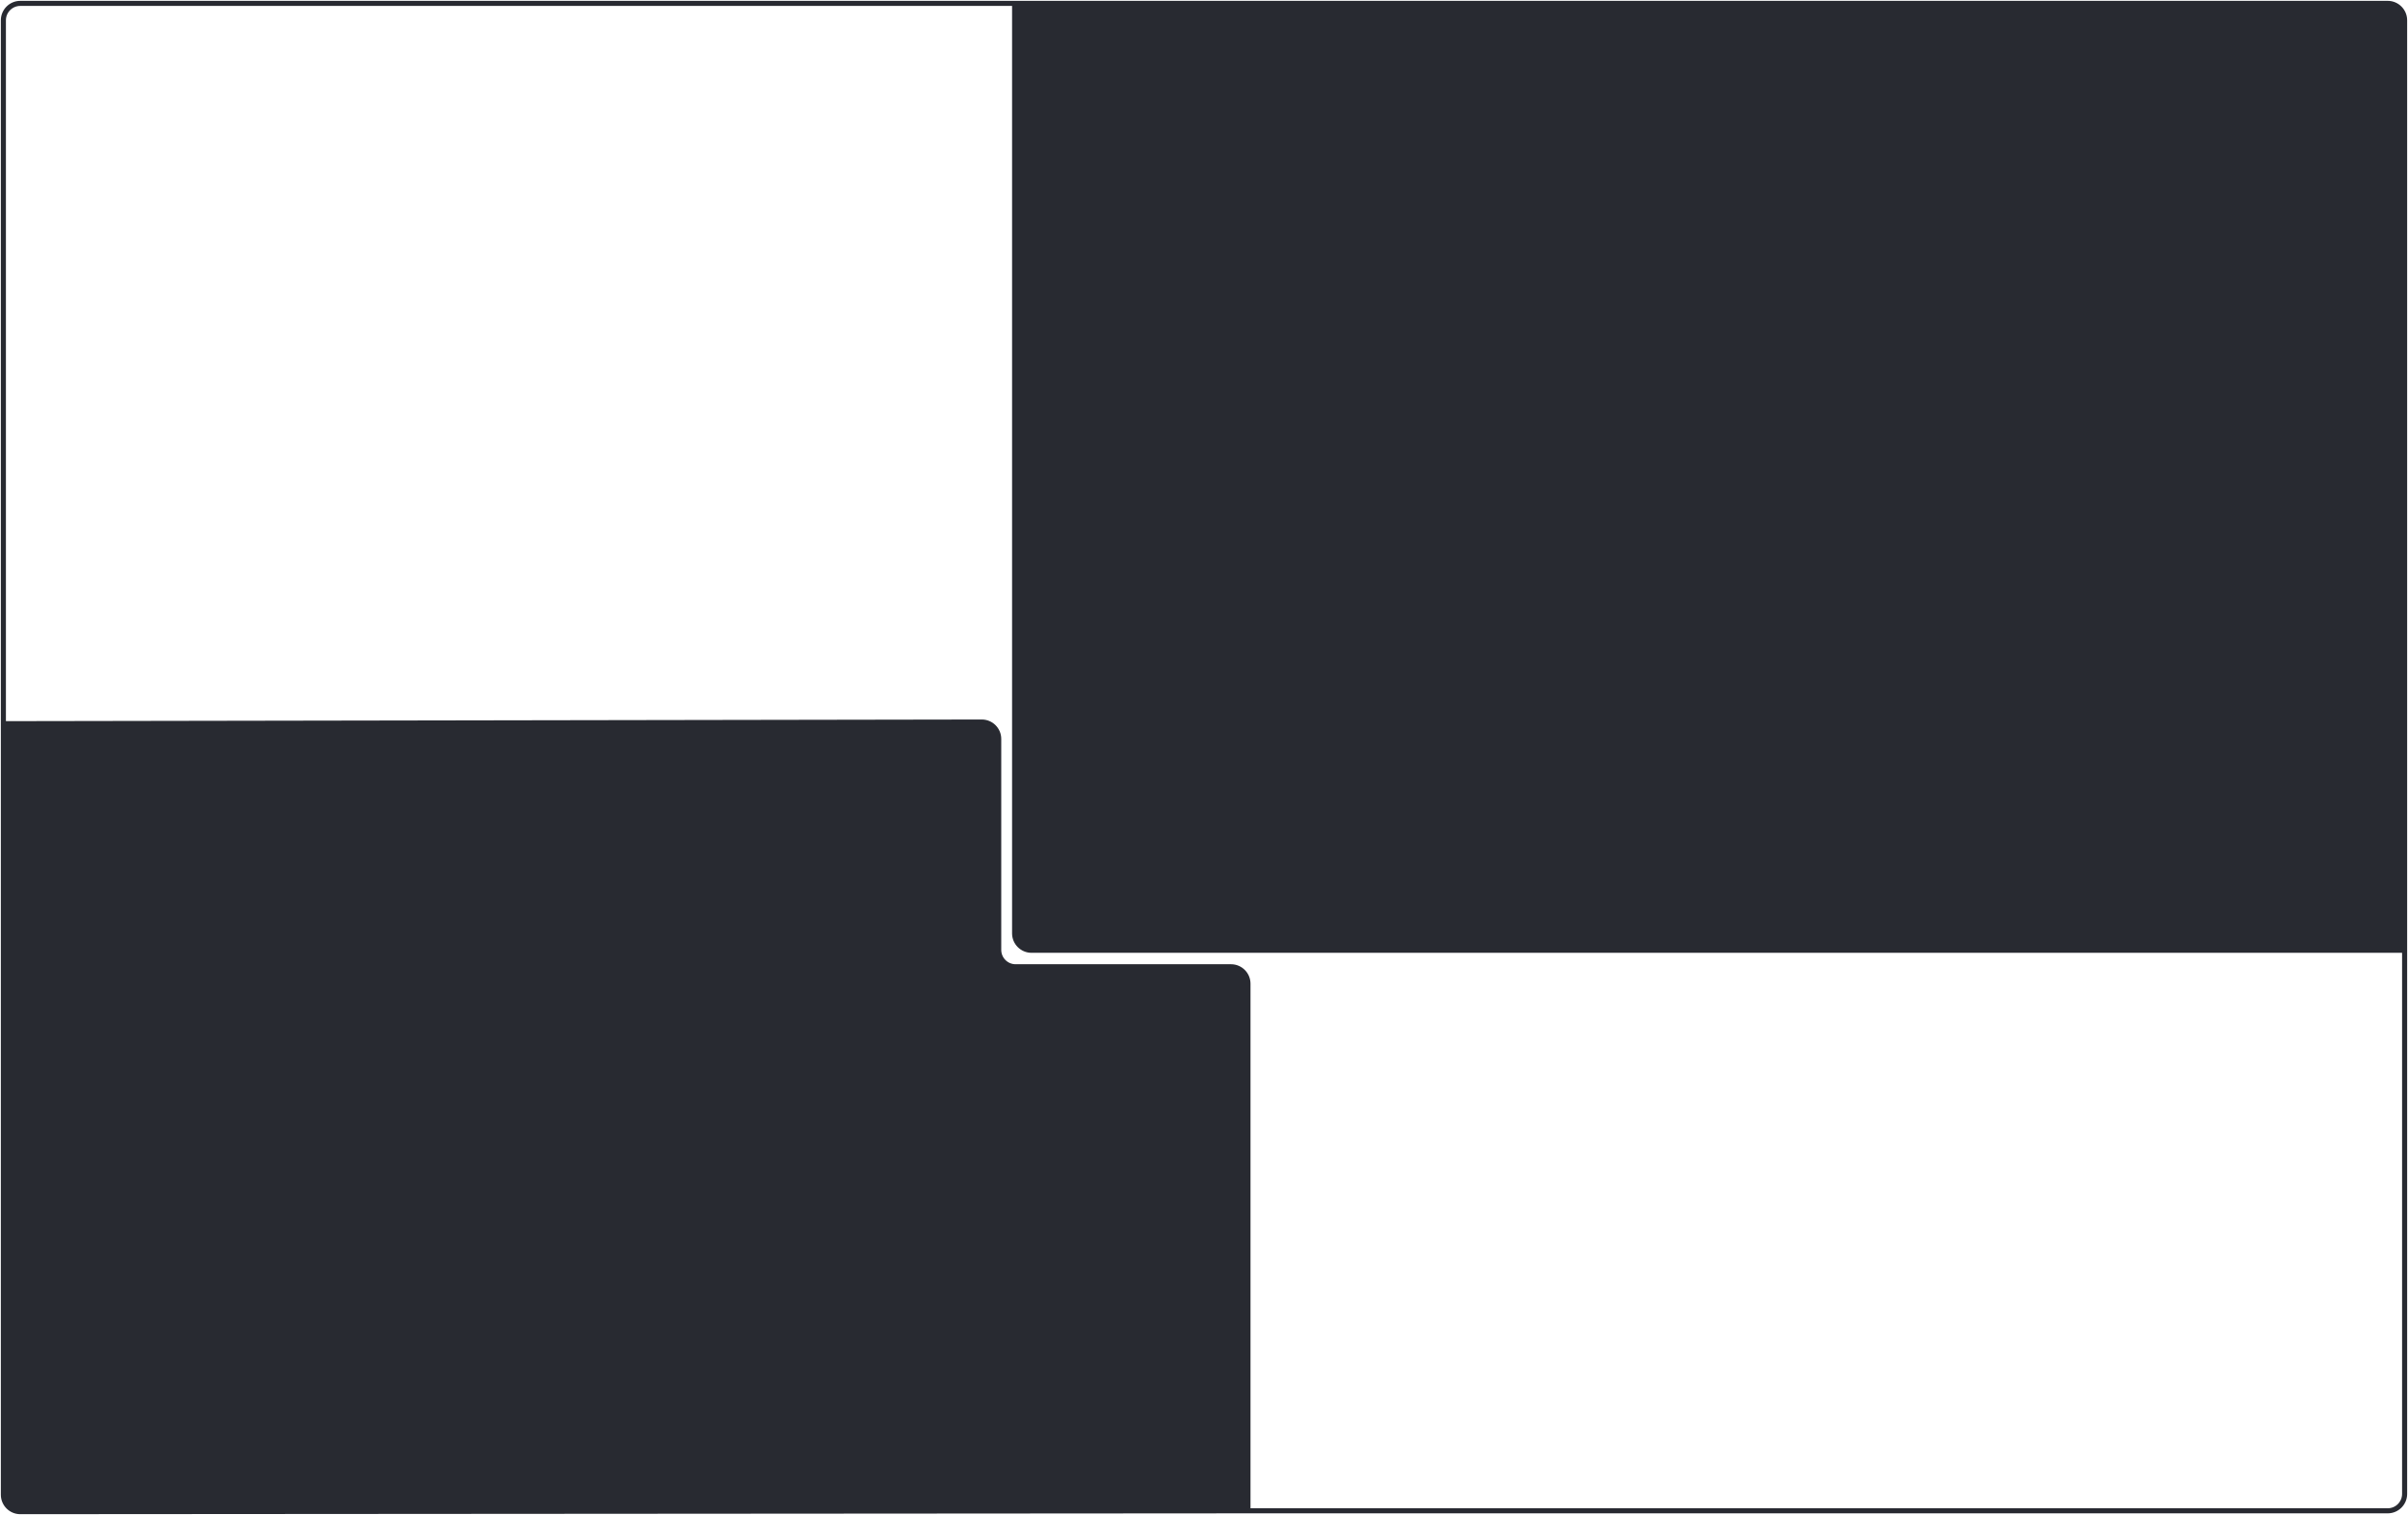
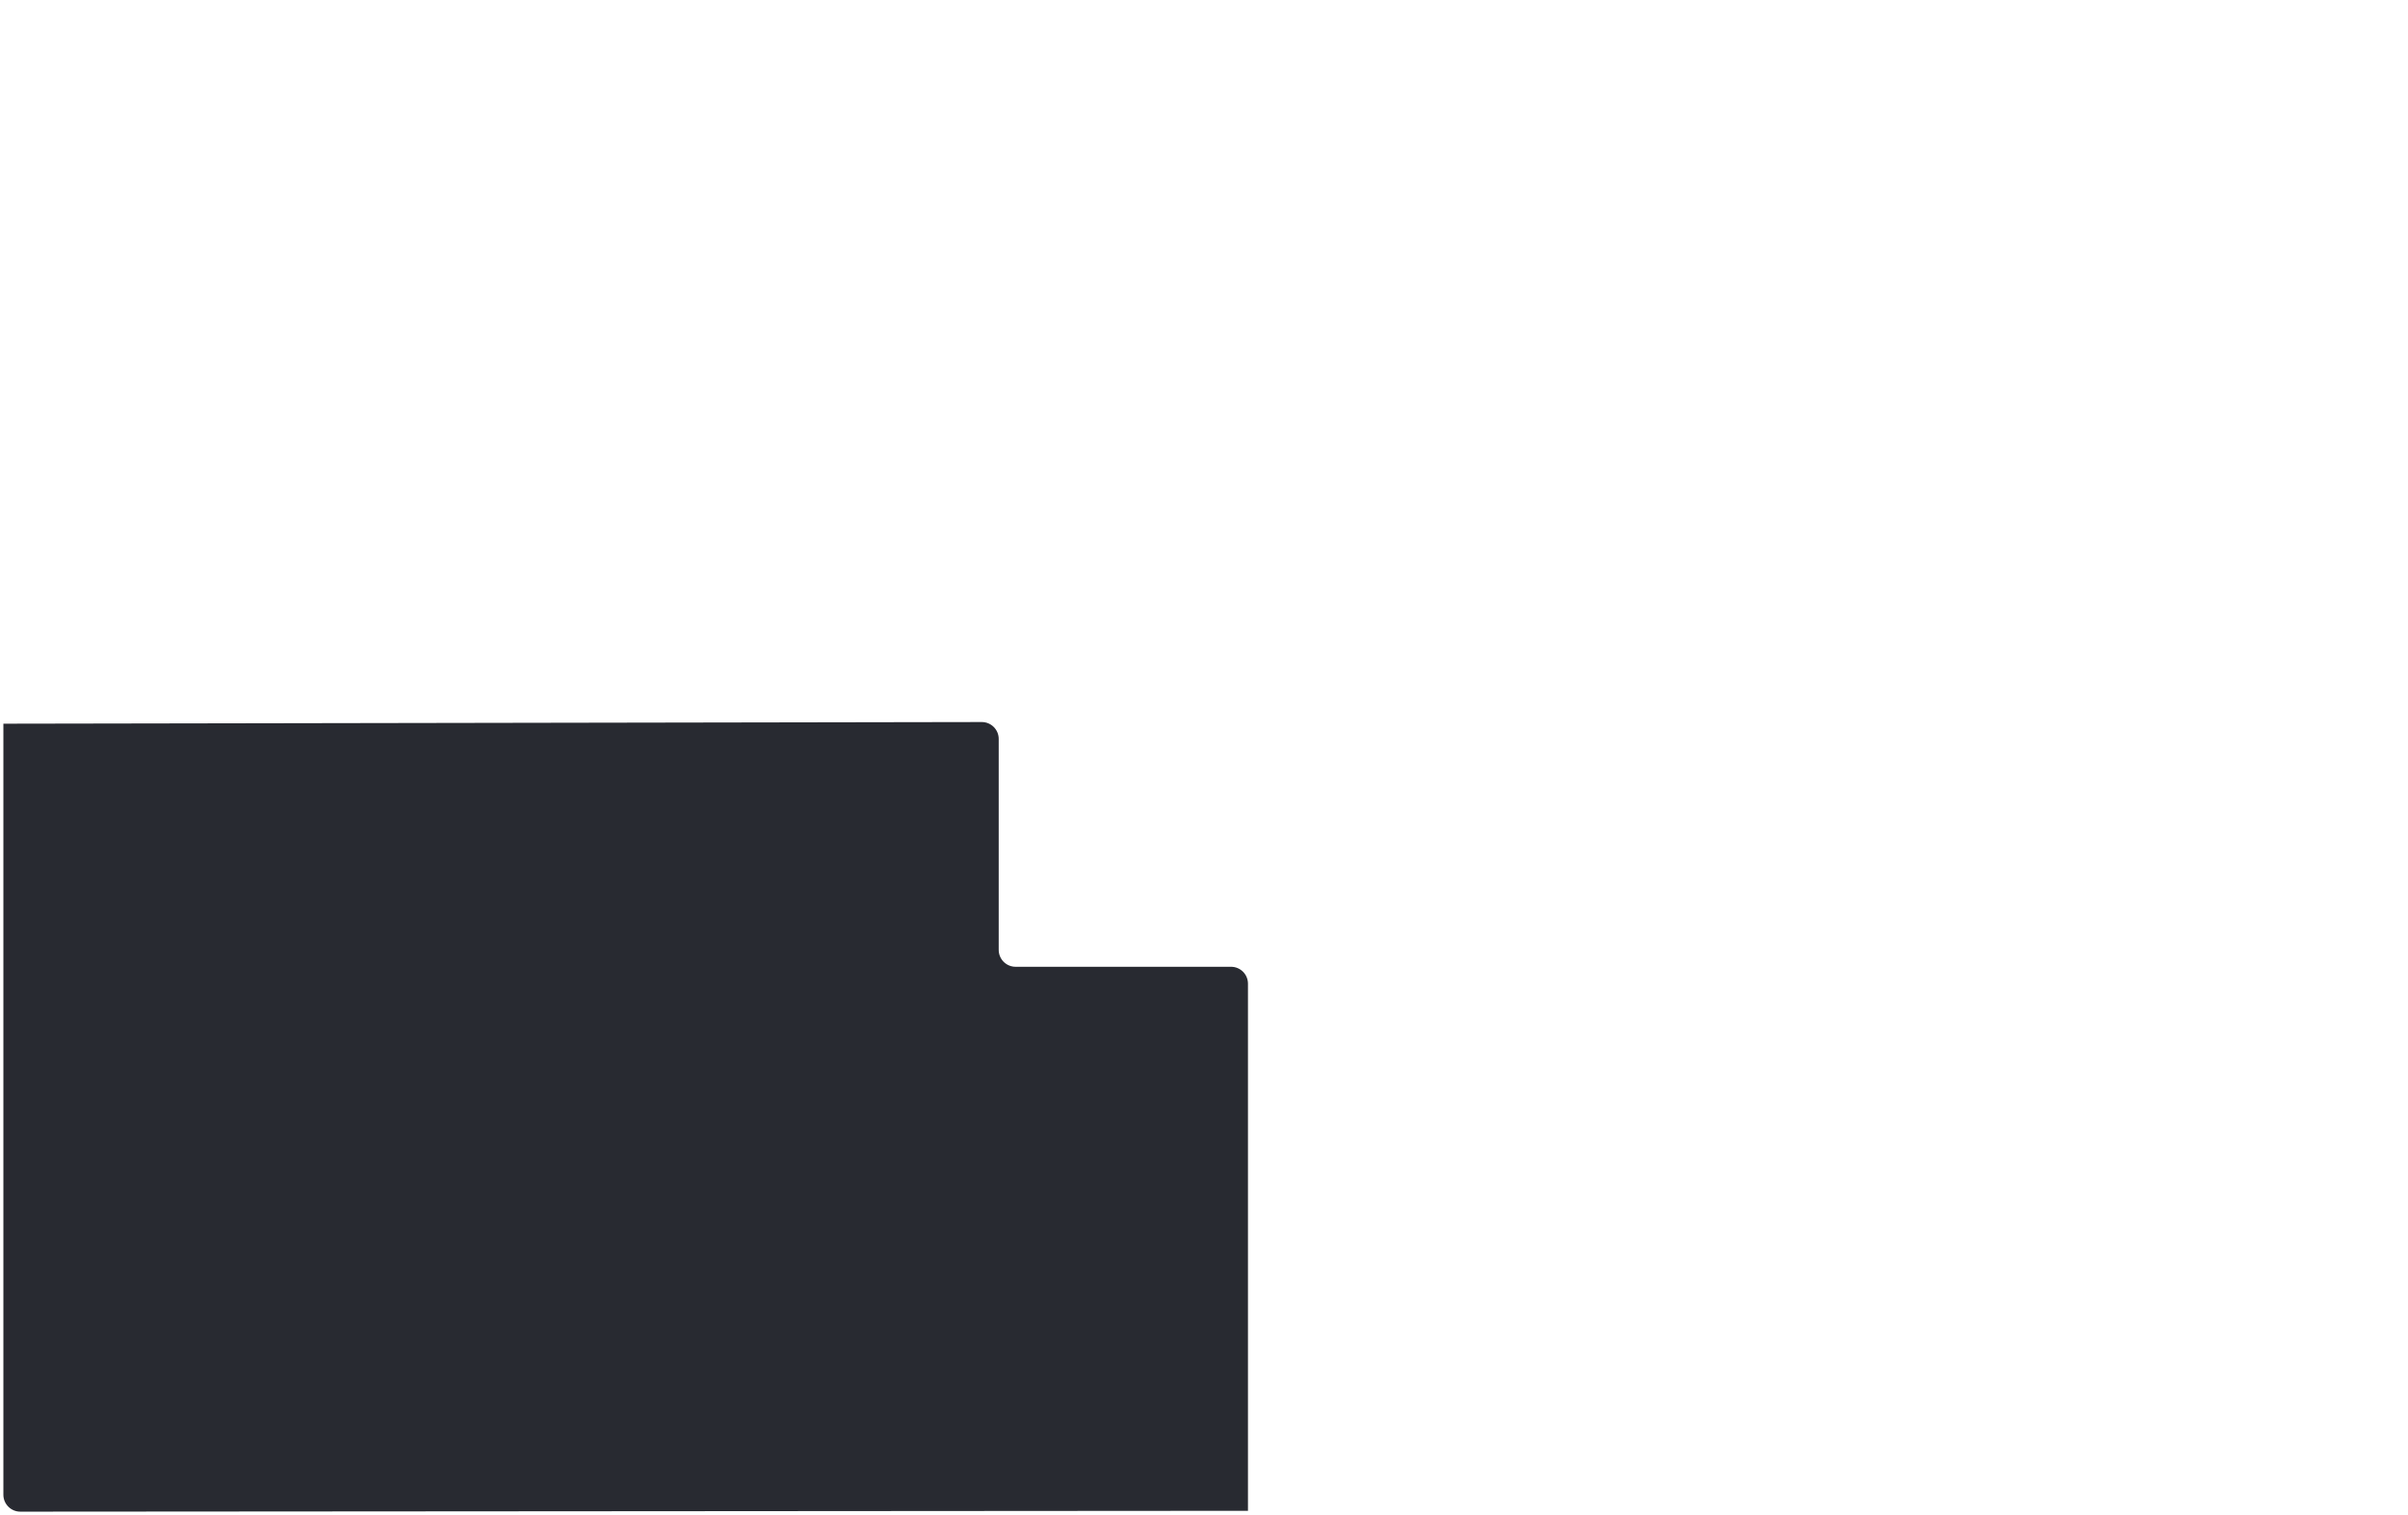
<svg xmlns="http://www.w3.org/2000/svg" width="1424" height="896" viewBox="0 0 1424 896" fill="none">
-   <path d="M1412 2H600V552C600 557.523 604.477 562 610 562H1422V12C1422 6.477 1417.52 2 1412 2Z" fill="#282A31" />
  <path d="M738 893.5V581.76C738 576.237 733.523 571.76 728 571.76H600.601C595.078 571.76 590.601 567.283 590.601 561.76V437.017C590.601 431.487 586.113 427.008 580.584 427.017L2 427.992V883.5V884C2 889.523 6.477 894 12 894L738 893.5Z" fill="#282A31" />
-   <path d="M2 427.992V884M2 427.992L580.584 427.017C586.113 427.008 590.601 431.487 590.601 437.017V561.76C590.601 567.283 595.078 571.76 600.601 571.76H728C733.523 571.76 738 576.237 738 581.76V893.5M2 427.992V883.5M738 893.5L12 894C6.477 894 2 889.523 2 884M738 893.5H1412C1417.52 893.5 1422 889.023 1422 883.5V12M2 884V883.5M1412 2H600V552C600 557.523 604.477 562 610 562H1422V12M1412 2C1417.52 2 1422 6.477 1422 12M1412 2H12C6.477 2 2 6.477 2 12V883.5" stroke="#282A31" stroke-width="3" />
</svg>